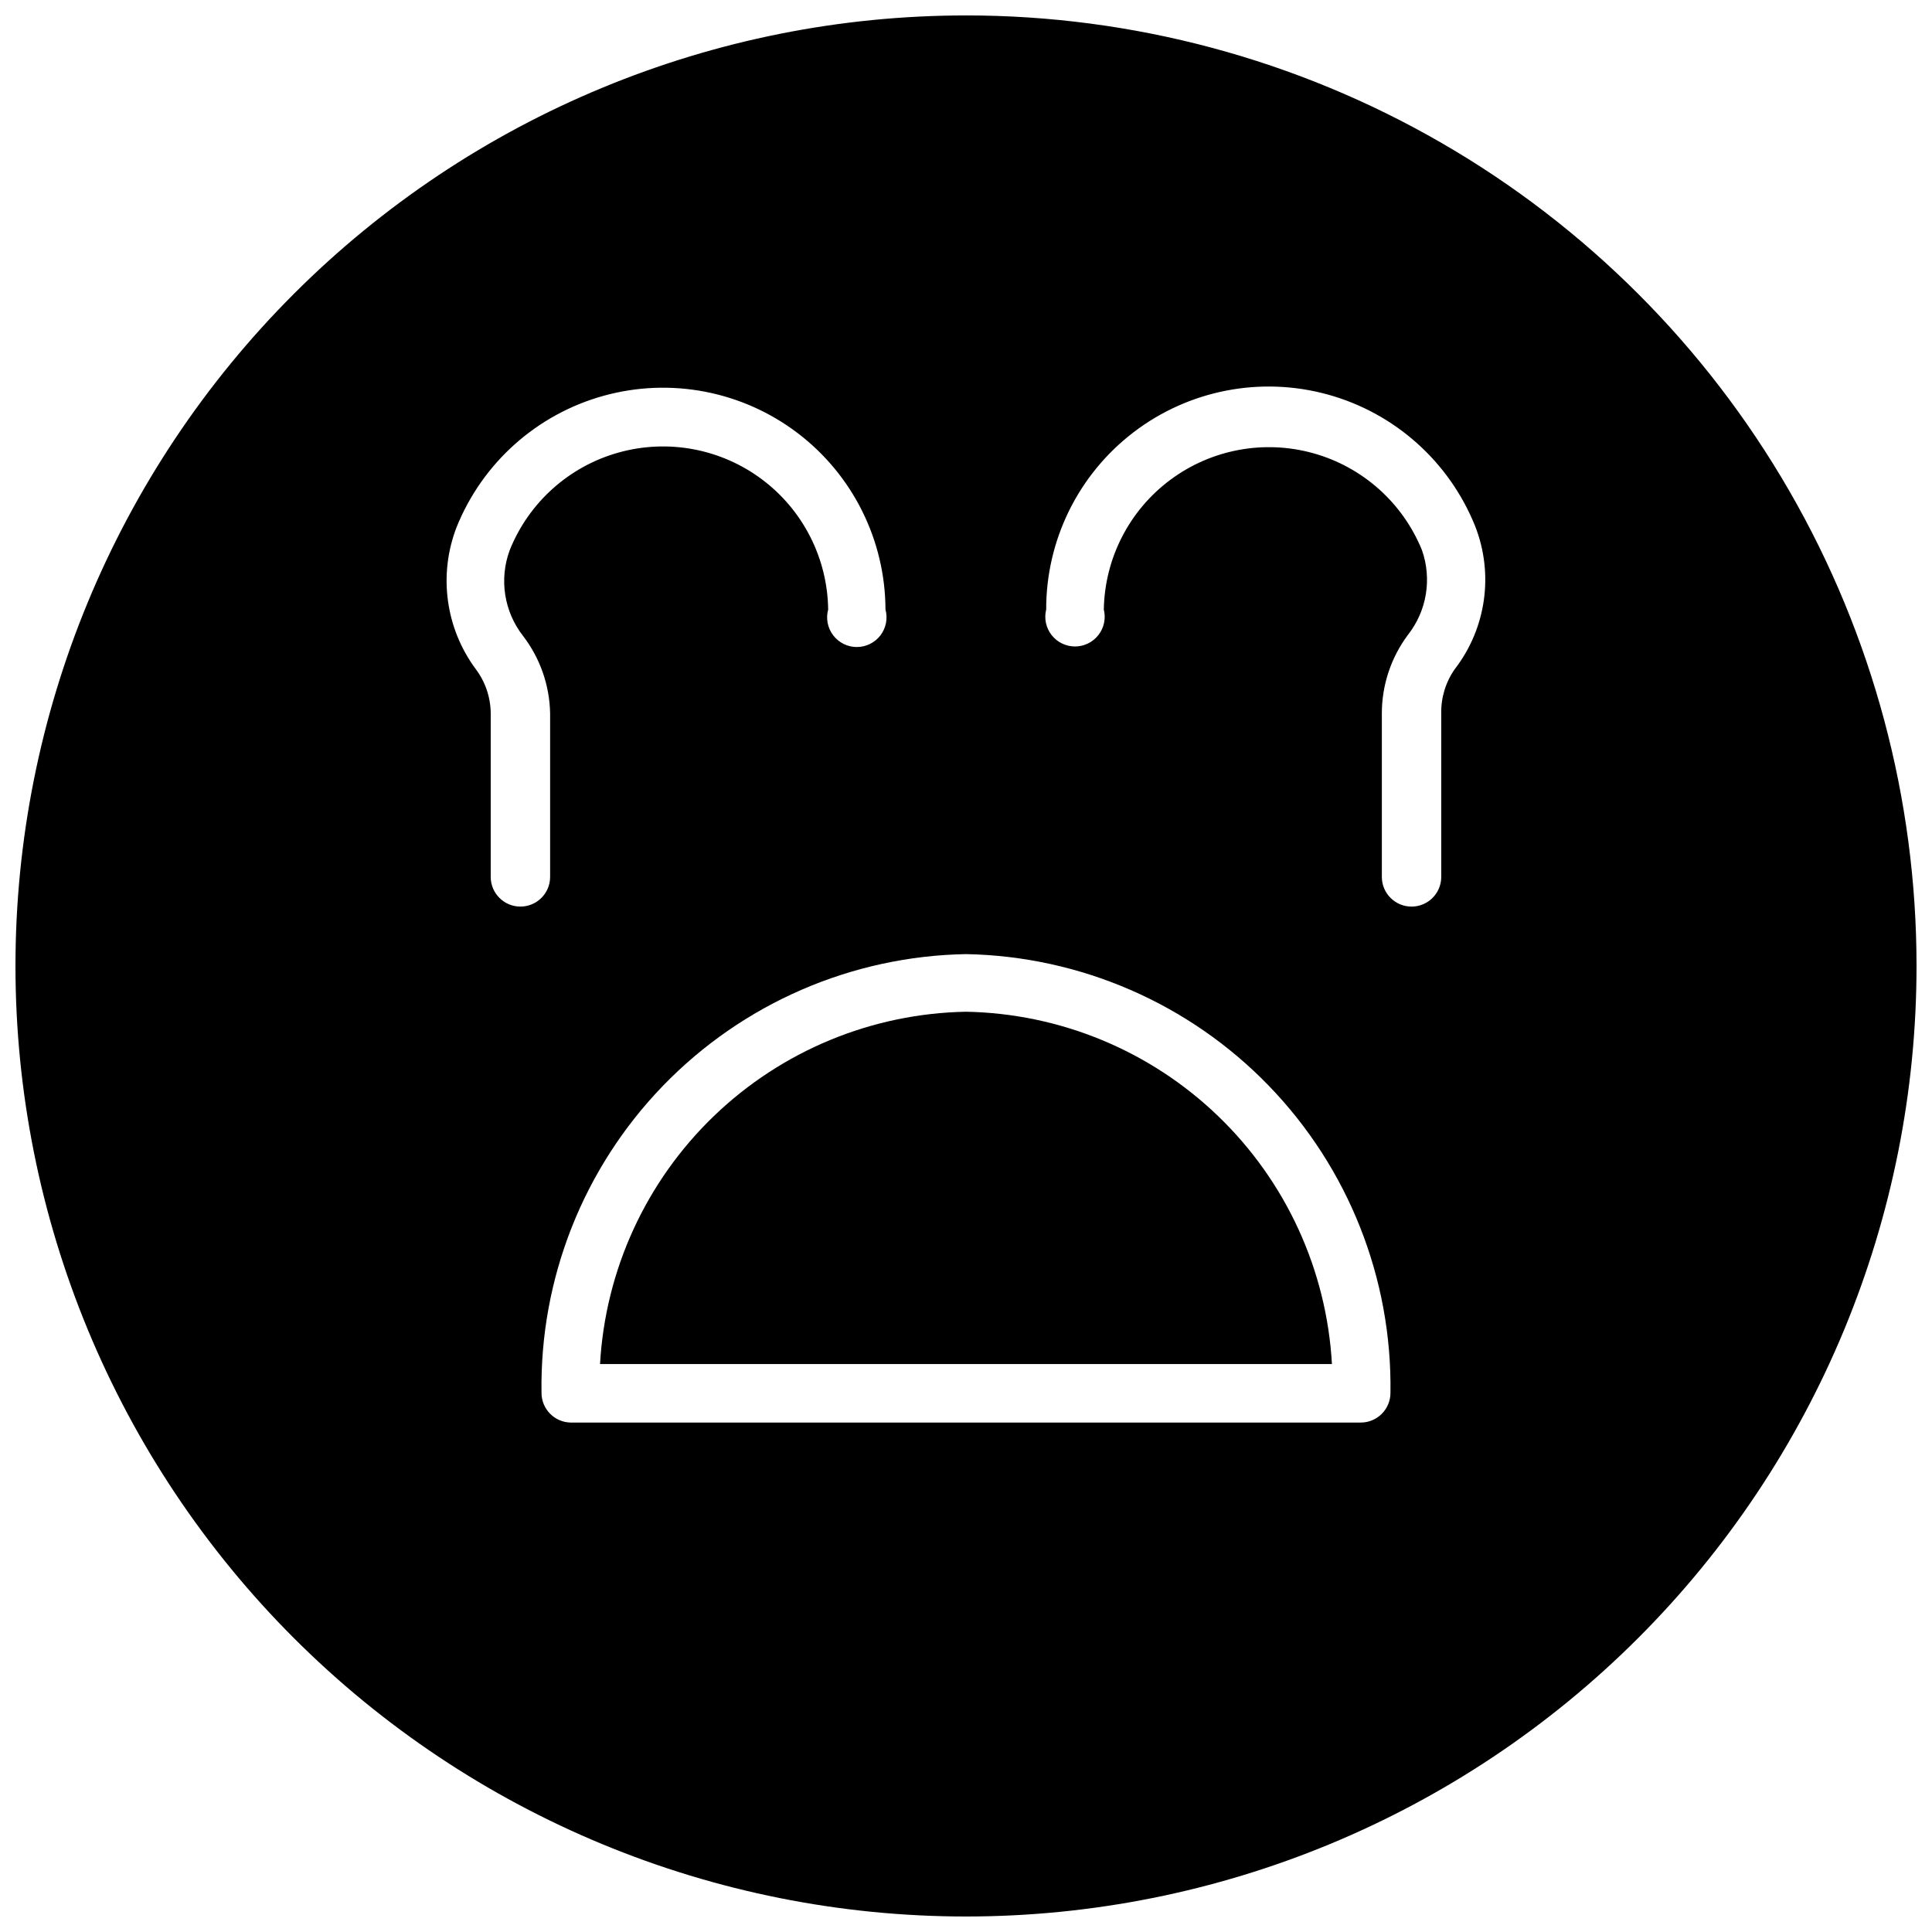
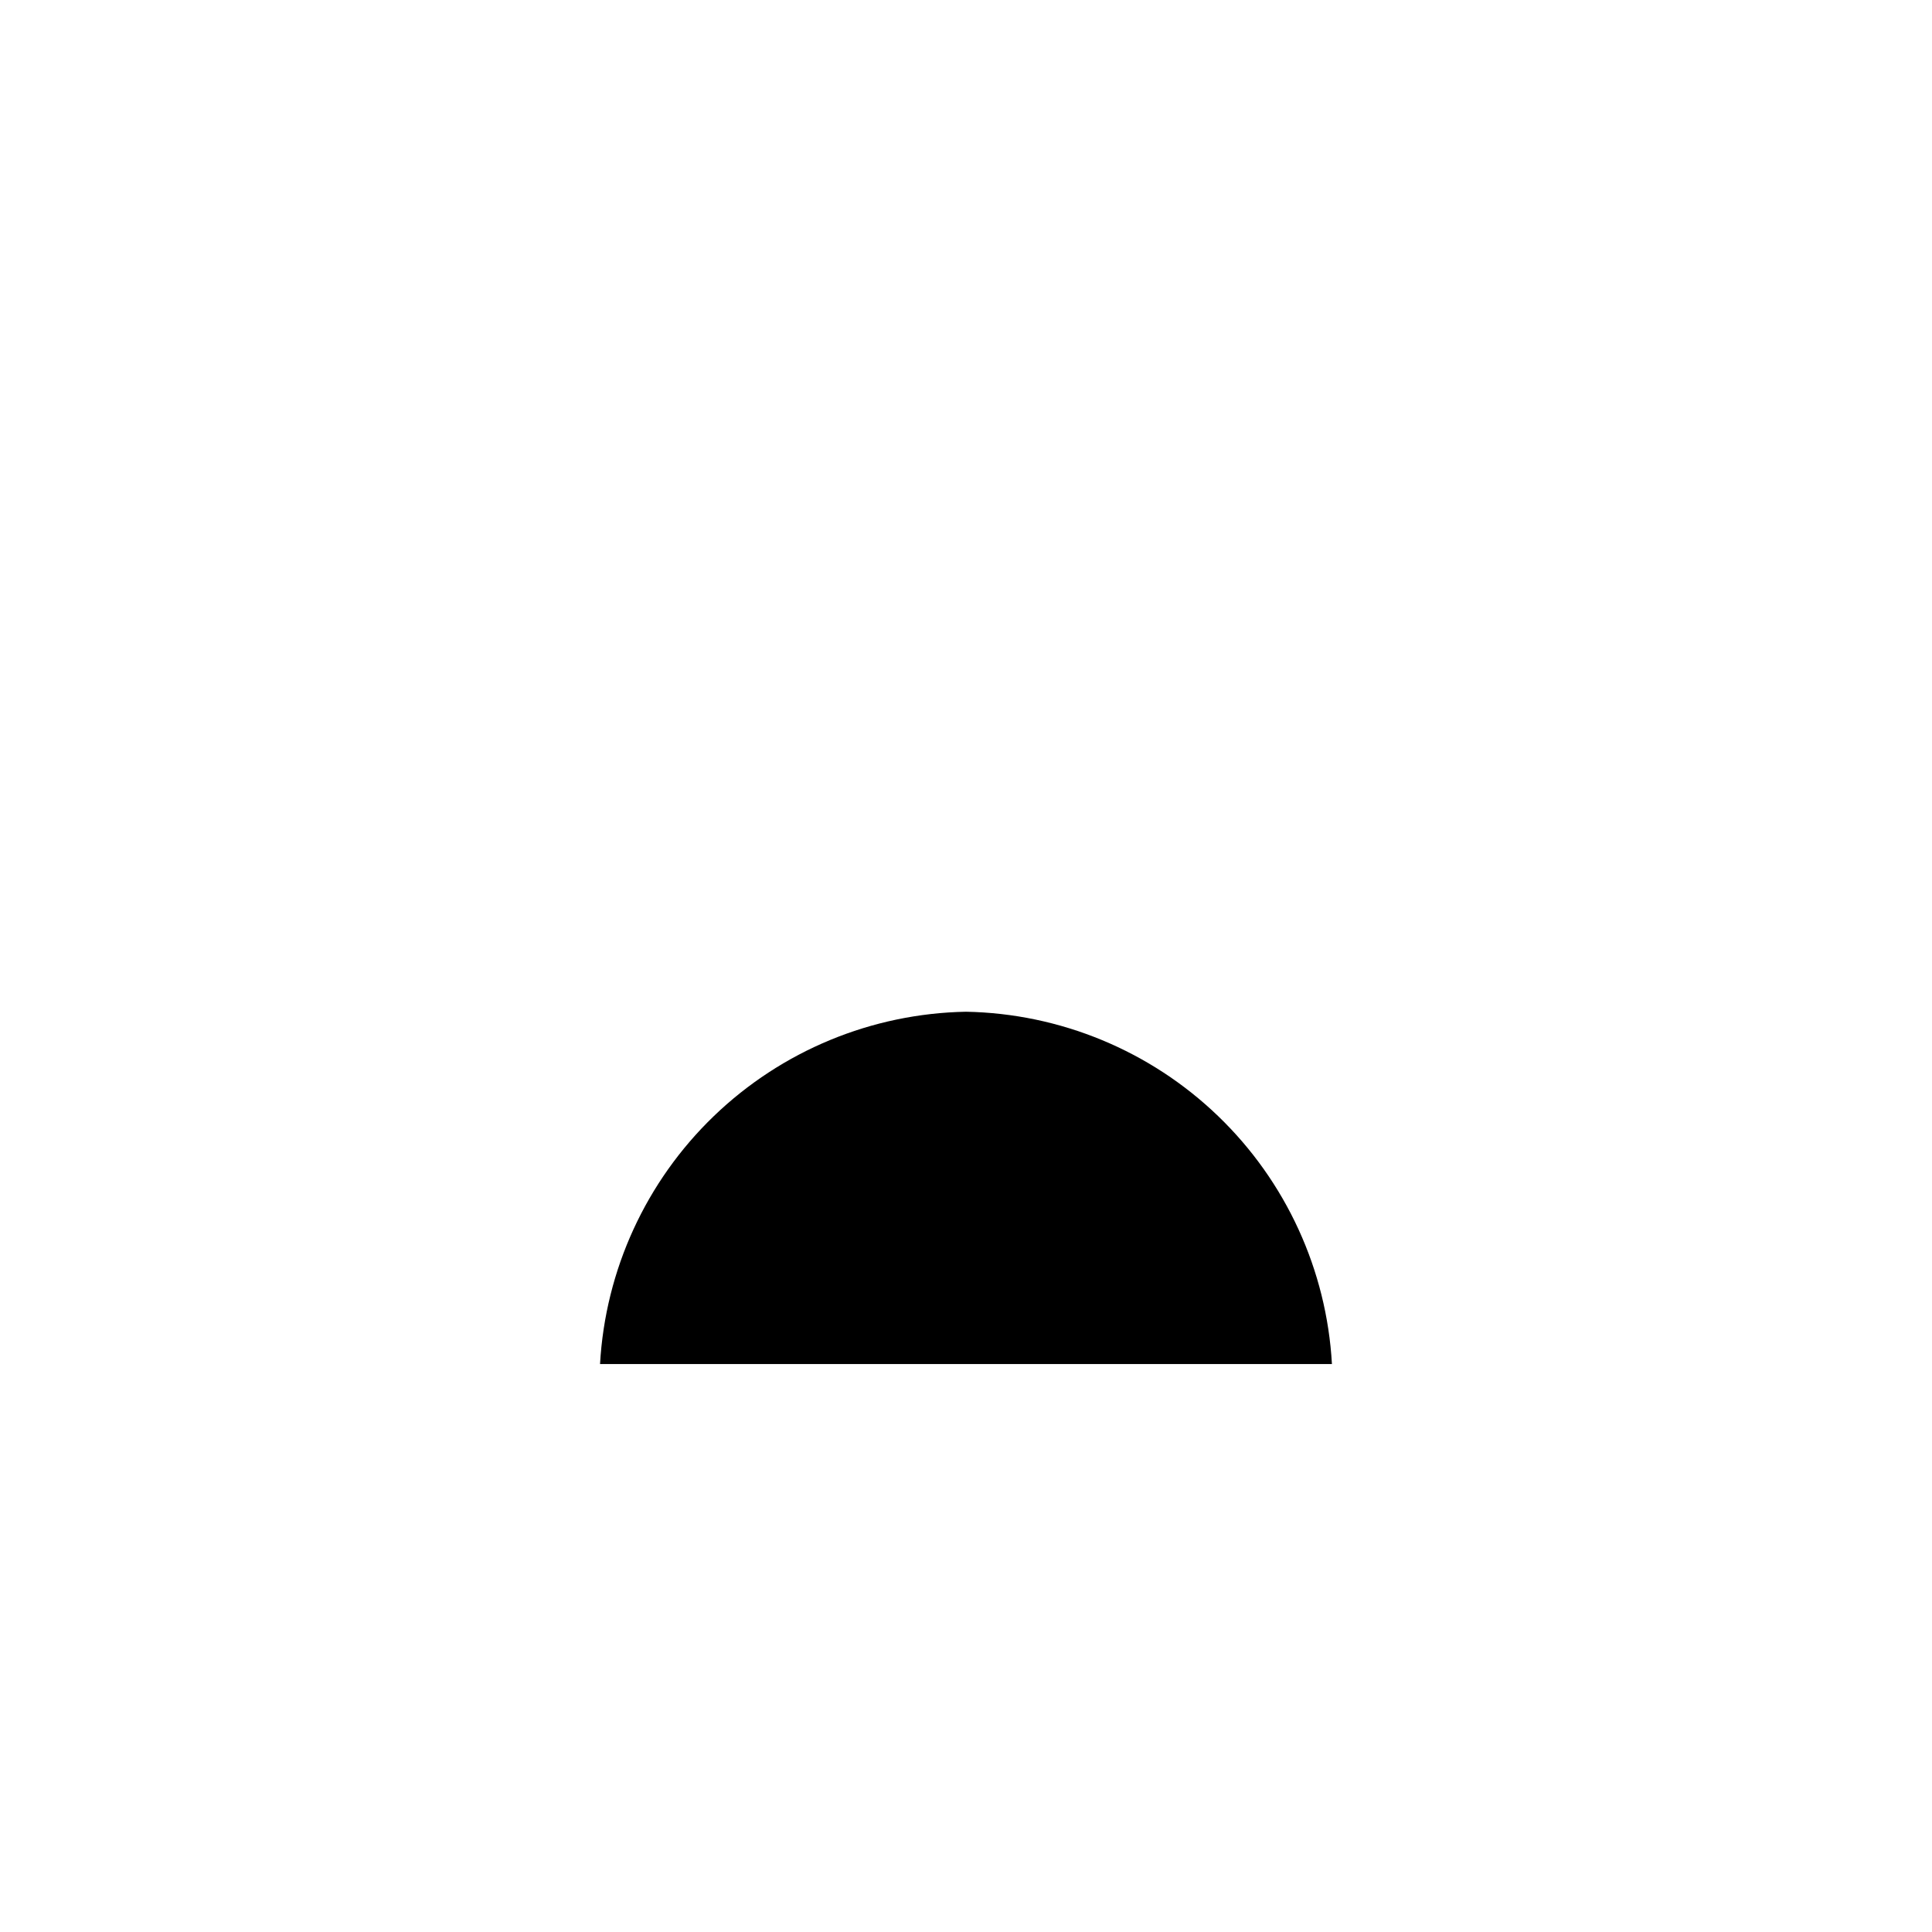
<svg xmlns="http://www.w3.org/2000/svg" width="800px" height="800px" version="1.1" viewBox="144 144 512 512">
  <defs>
    <clipPath id="a">
-       <path d="m148.09 148.09h503.81v503.81h-503.81z" />
+       <path d="m148.09 148.09h503.81v503.81h-503.81" />
    </clipPath>
  </defs>
  <g clip-path="url(#a)">
-     <path d="m400 148.09c-66.812 0-130.88 26.539-178.12 73.781s-73.781 111.31-73.781 178.12c0 66.809 26.539 130.88 73.781 178.12 47.242 47.242 111.31 73.781 178.12 73.781 66.809 0 130.88-26.539 178.12-73.781 47.242-47.242 73.781-111.31 73.781-178.12 0-44.219-11.637-87.66-33.746-125.95-22.109-38.297-53.91-70.094-92.207-92.203-38.293-22.109-81.73-33.75-125.95-33.75zm-135.01 135.64c6.856-17.059 21.273-29.945 38.992-34.848 17.715-4.902 36.707-1.258 51.352 9.852 14.648 11.109 23.273 28.418 23.328 46.801 0.645 2.367 0.148 4.894-1.34 6.844-1.492 1.949-3.805 3.09-6.254 3.09-2.453 0-4.766-1.141-6.254-3.09-1.492-1.949-1.988-4.477-1.344-6.844-0.172-13.602-6.652-26.348-17.543-34.496-10.891-8.148-24.949-10.773-38.043-7.098-13.098 3.672-23.738 13.227-28.801 25.848-2.848 7.684-1.508 16.297 3.539 22.75 4.523 5.906 7.035 13.109 7.164 20.547v43.297c0 4.348-3.523 7.871-7.871 7.871-4.348 0-7.871-3.523-7.871-7.871v-43.297c-0.02-4.231-1.398-8.344-3.938-11.73-8.043-10.836-9.973-25.035-5.117-37.625zm22.516 229.39c-0.465-30.328 11.117-59.598 32.207-81.395 21.09-21.797 49.961-34.34 80.285-34.875 30.316 0.559 59.176 13.105 80.258 34.898 21.086 21.793 32.676 51.051 32.23 81.371 0 2.086-0.828 4.09-2.305 5.566-1.477 1.477-3.477 2.305-5.566 2.305h-209.47c-4.258-0.129-7.641-3.617-7.637-7.871zm242.06-191.84c-2.441 3.445-3.711 7.586-3.621 11.809v43.297c0 4.348-3.523 7.871-7.871 7.871s-7.871-3.523-7.871-7.871v-43.297c-0.008-7.519 2.426-14.84 6.926-20.859 4.992-6.356 6.387-14.816 3.703-22.438-5.106-12.555-15.738-22.039-28.797-25.68-13.059-3.641-27.062-1.023-37.93 7.082-10.863 8.105-17.355 20.789-17.586 34.344 0.59 2.352 0.062 4.844-1.43 6.754-1.492 1.914-3.781 3.031-6.203 3.031-2.426 0-4.715-1.117-6.207-3.031-1.492-1.91-2.019-4.402-1.43-6.754-0.043-18.422 8.523-35.805 23.16-46.988 14.637-11.184 33.656-14.887 51.422-10.008 17.762 4.883 32.223 17.781 39.09 34.875 4.988 12.684 2.957 27.059-5.356 37.863z" />
-   </g>
+     </g>
  <path d="m400 412.12c-24.965 0.457-48.828 10.332-66.816 27.648-17.984 17.312-28.762 40.789-30.168 65.715h193.96c-1.406-24.926-12.18-48.402-30.168-65.715-17.984-17.316-41.852-27.191-66.812-27.648z" />
</svg>